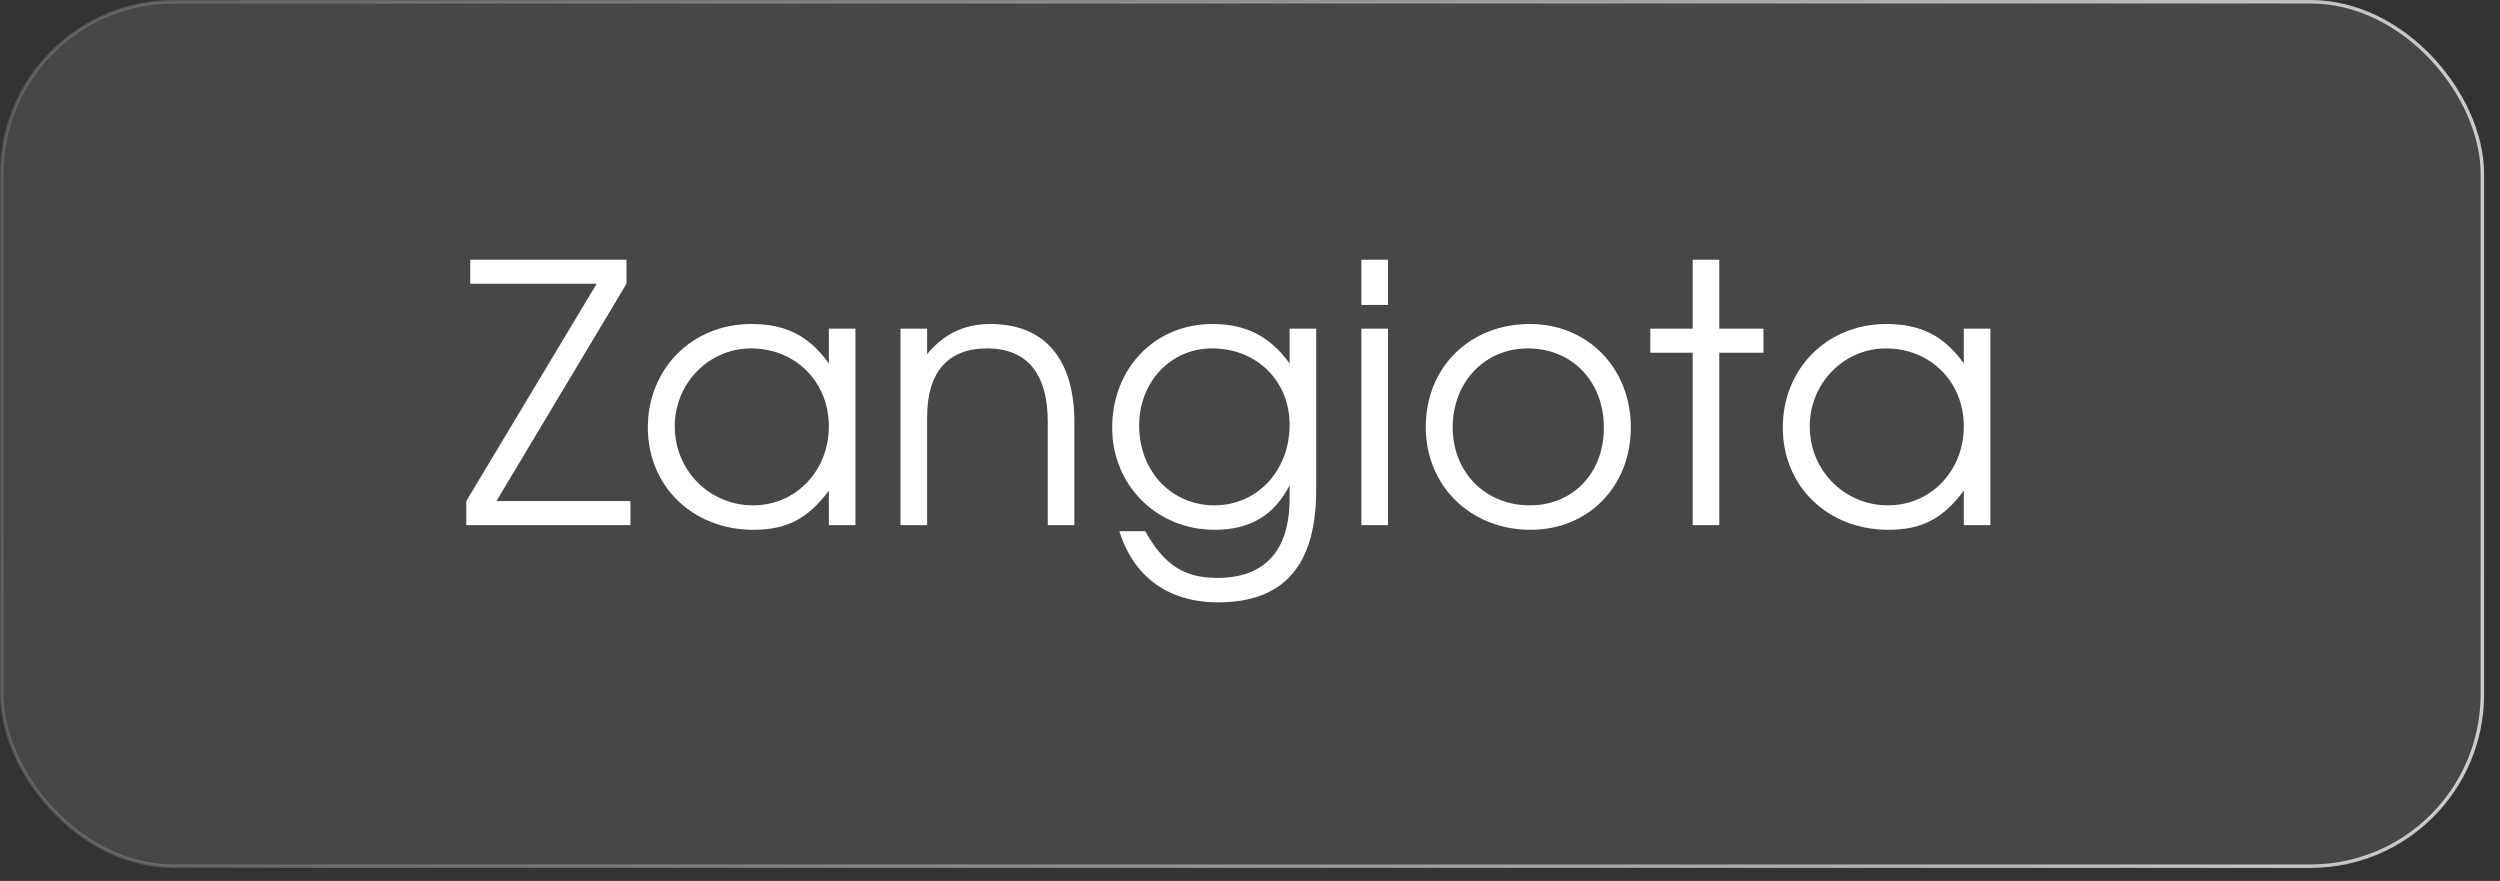
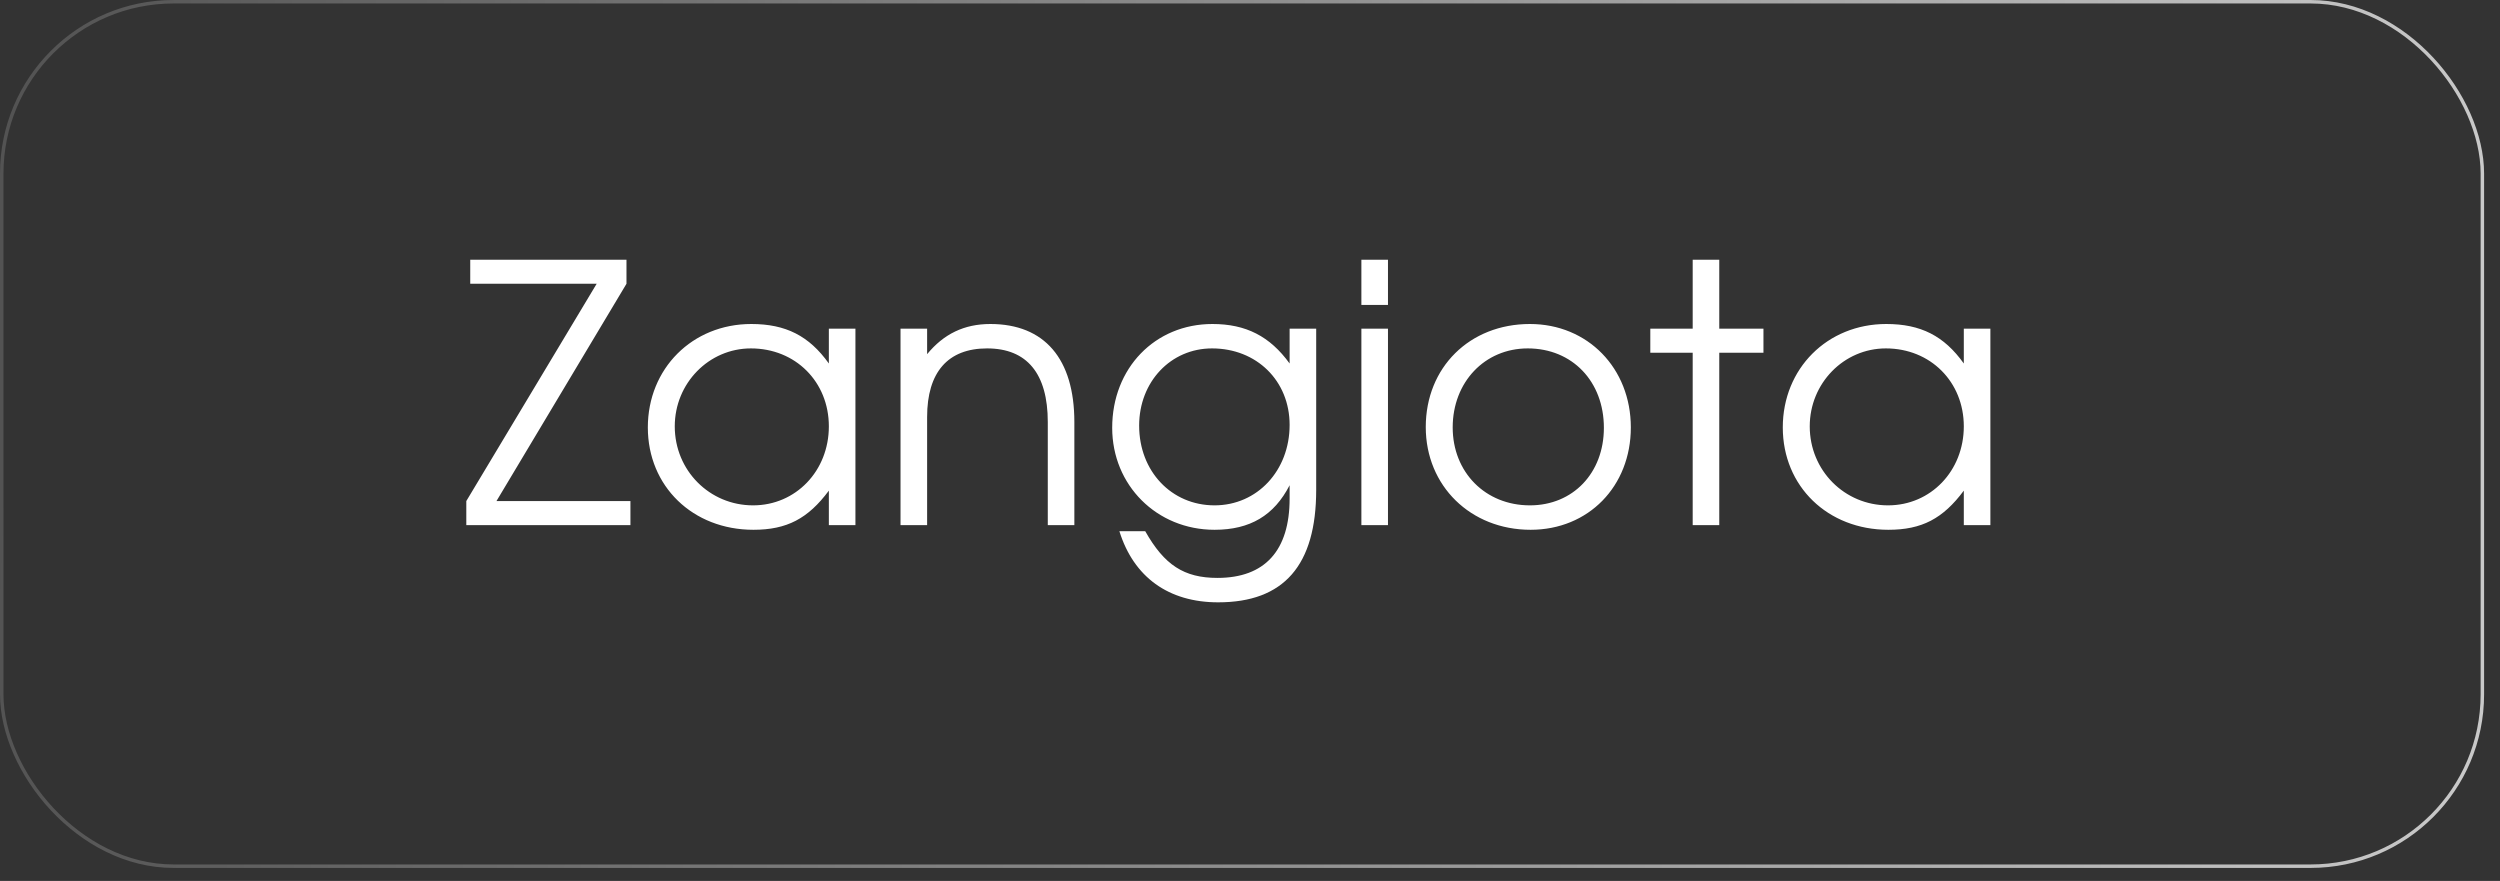
<svg xmlns="http://www.w3.org/2000/svg" width="105" height="37" viewBox="0 0 105 37" fill="none">
  <rect x="0" y="0" width="105" height="37" fill="#333333" stroke="none" />
-   <rect x="0.073" y="0.073" width="104.186" height="36.307" rx="7.218" fill="white" fill-opacity="0.1" />
  <rect x="0.073" y="0.073" width="104.186" height="36.307" rx="7.218" stroke="url(#paint0_linear_1801_932)" stroke-width="0.146" />
  <path d="M19.585 22.055V21.044L25.06 11.918H19.75V10.908H26.312V11.918L20.852 21.044H26.478V22.055H19.585ZM27.209 17.952C27.209 15.478 29.079 13.608 31.553 13.608C33.001 13.608 33.982 14.105 34.812 15.267V13.804H35.928V22.055H34.812V20.607C33.937 21.783 33.047 22.251 31.644 22.251C29.095 22.251 27.209 20.426 27.209 17.952ZM28.34 17.907C28.34 19.762 29.804 21.225 31.629 21.225C33.424 21.225 34.812 19.777 34.812 17.907C34.812 16.036 33.409 14.633 31.538 14.633C29.773 14.633 28.34 16.096 28.34 17.907ZM37.822 22.055V13.804H38.939V14.875C39.633 14.03 40.492 13.608 41.594 13.608C43.871 13.608 45.123 15.071 45.123 17.726V22.055H44.007V17.726C44.007 15.689 43.132 14.633 41.458 14.633C39.814 14.633 38.939 15.629 38.939 17.514V22.055H37.822ZM47.014 22.311H48.1C48.9 23.729 49.729 24.272 51.132 24.272C53.123 24.272 54.164 23.126 54.164 20.939V20.38C53.515 21.647 52.505 22.251 51.011 22.251C48.583 22.251 46.712 20.38 46.712 17.967C46.712 15.463 48.507 13.608 50.921 13.608C52.324 13.608 53.334 14.12 54.164 15.267V13.804H55.28V20.576C55.28 23.744 53.923 25.298 51.162 25.298C49.081 25.298 47.617 24.242 47.014 22.311ZM51.011 21.225C52.806 21.225 54.164 19.762 54.164 17.846C54.164 15.991 52.776 14.633 50.906 14.633C49.171 14.633 47.844 16.036 47.844 17.876C47.844 19.792 49.201 21.225 51.011 21.225ZM57.178 22.055V13.804H58.295V22.055H57.178ZM57.178 12.808V10.908H58.295V12.808H57.178ZM59.882 17.937C59.882 15.433 61.722 13.608 64.256 13.608C66.684 13.608 68.495 15.463 68.495 17.952C68.495 20.426 66.715 22.251 64.286 22.251C61.767 22.251 59.882 20.41 59.882 17.937ZM64.256 21.225C66.066 21.225 67.363 19.867 67.363 17.967C67.363 16.021 66.036 14.633 64.165 14.633C62.355 14.633 61.013 16.051 61.013 17.952C61.013 19.837 62.386 21.225 64.256 21.225ZM71.093 22.055V14.814H69.313V13.804H71.093V10.908H72.209V13.804H74.065V14.814H72.209V22.055H71.093ZM74.877 17.952C74.877 15.478 76.748 13.608 79.222 13.608C80.67 13.608 81.65 14.105 82.48 15.267V13.804H83.596V22.055H82.48V20.607C81.605 21.783 80.715 22.251 79.312 22.251C76.763 22.251 74.877 20.426 74.877 17.952ZM76.009 17.907C76.009 19.762 77.472 21.225 79.297 21.225C81.092 21.225 82.48 19.777 82.48 17.907C82.48 16.036 81.077 14.633 79.206 14.633C77.442 14.633 76.009 16.096 76.009 17.907Z" fill="white" />
  <defs>
    <linearGradient id="paint0_linear_1801_932" x1="-11.34" y1="44.473" x2="151.202" y2="50.368" gradientUnits="userSpaceOnUse">
      <stop stop-color="white" stop-opacity="0.1" />
      <stop offset="1" stop-color="white" />
    </linearGradient>
  </defs>
</svg>